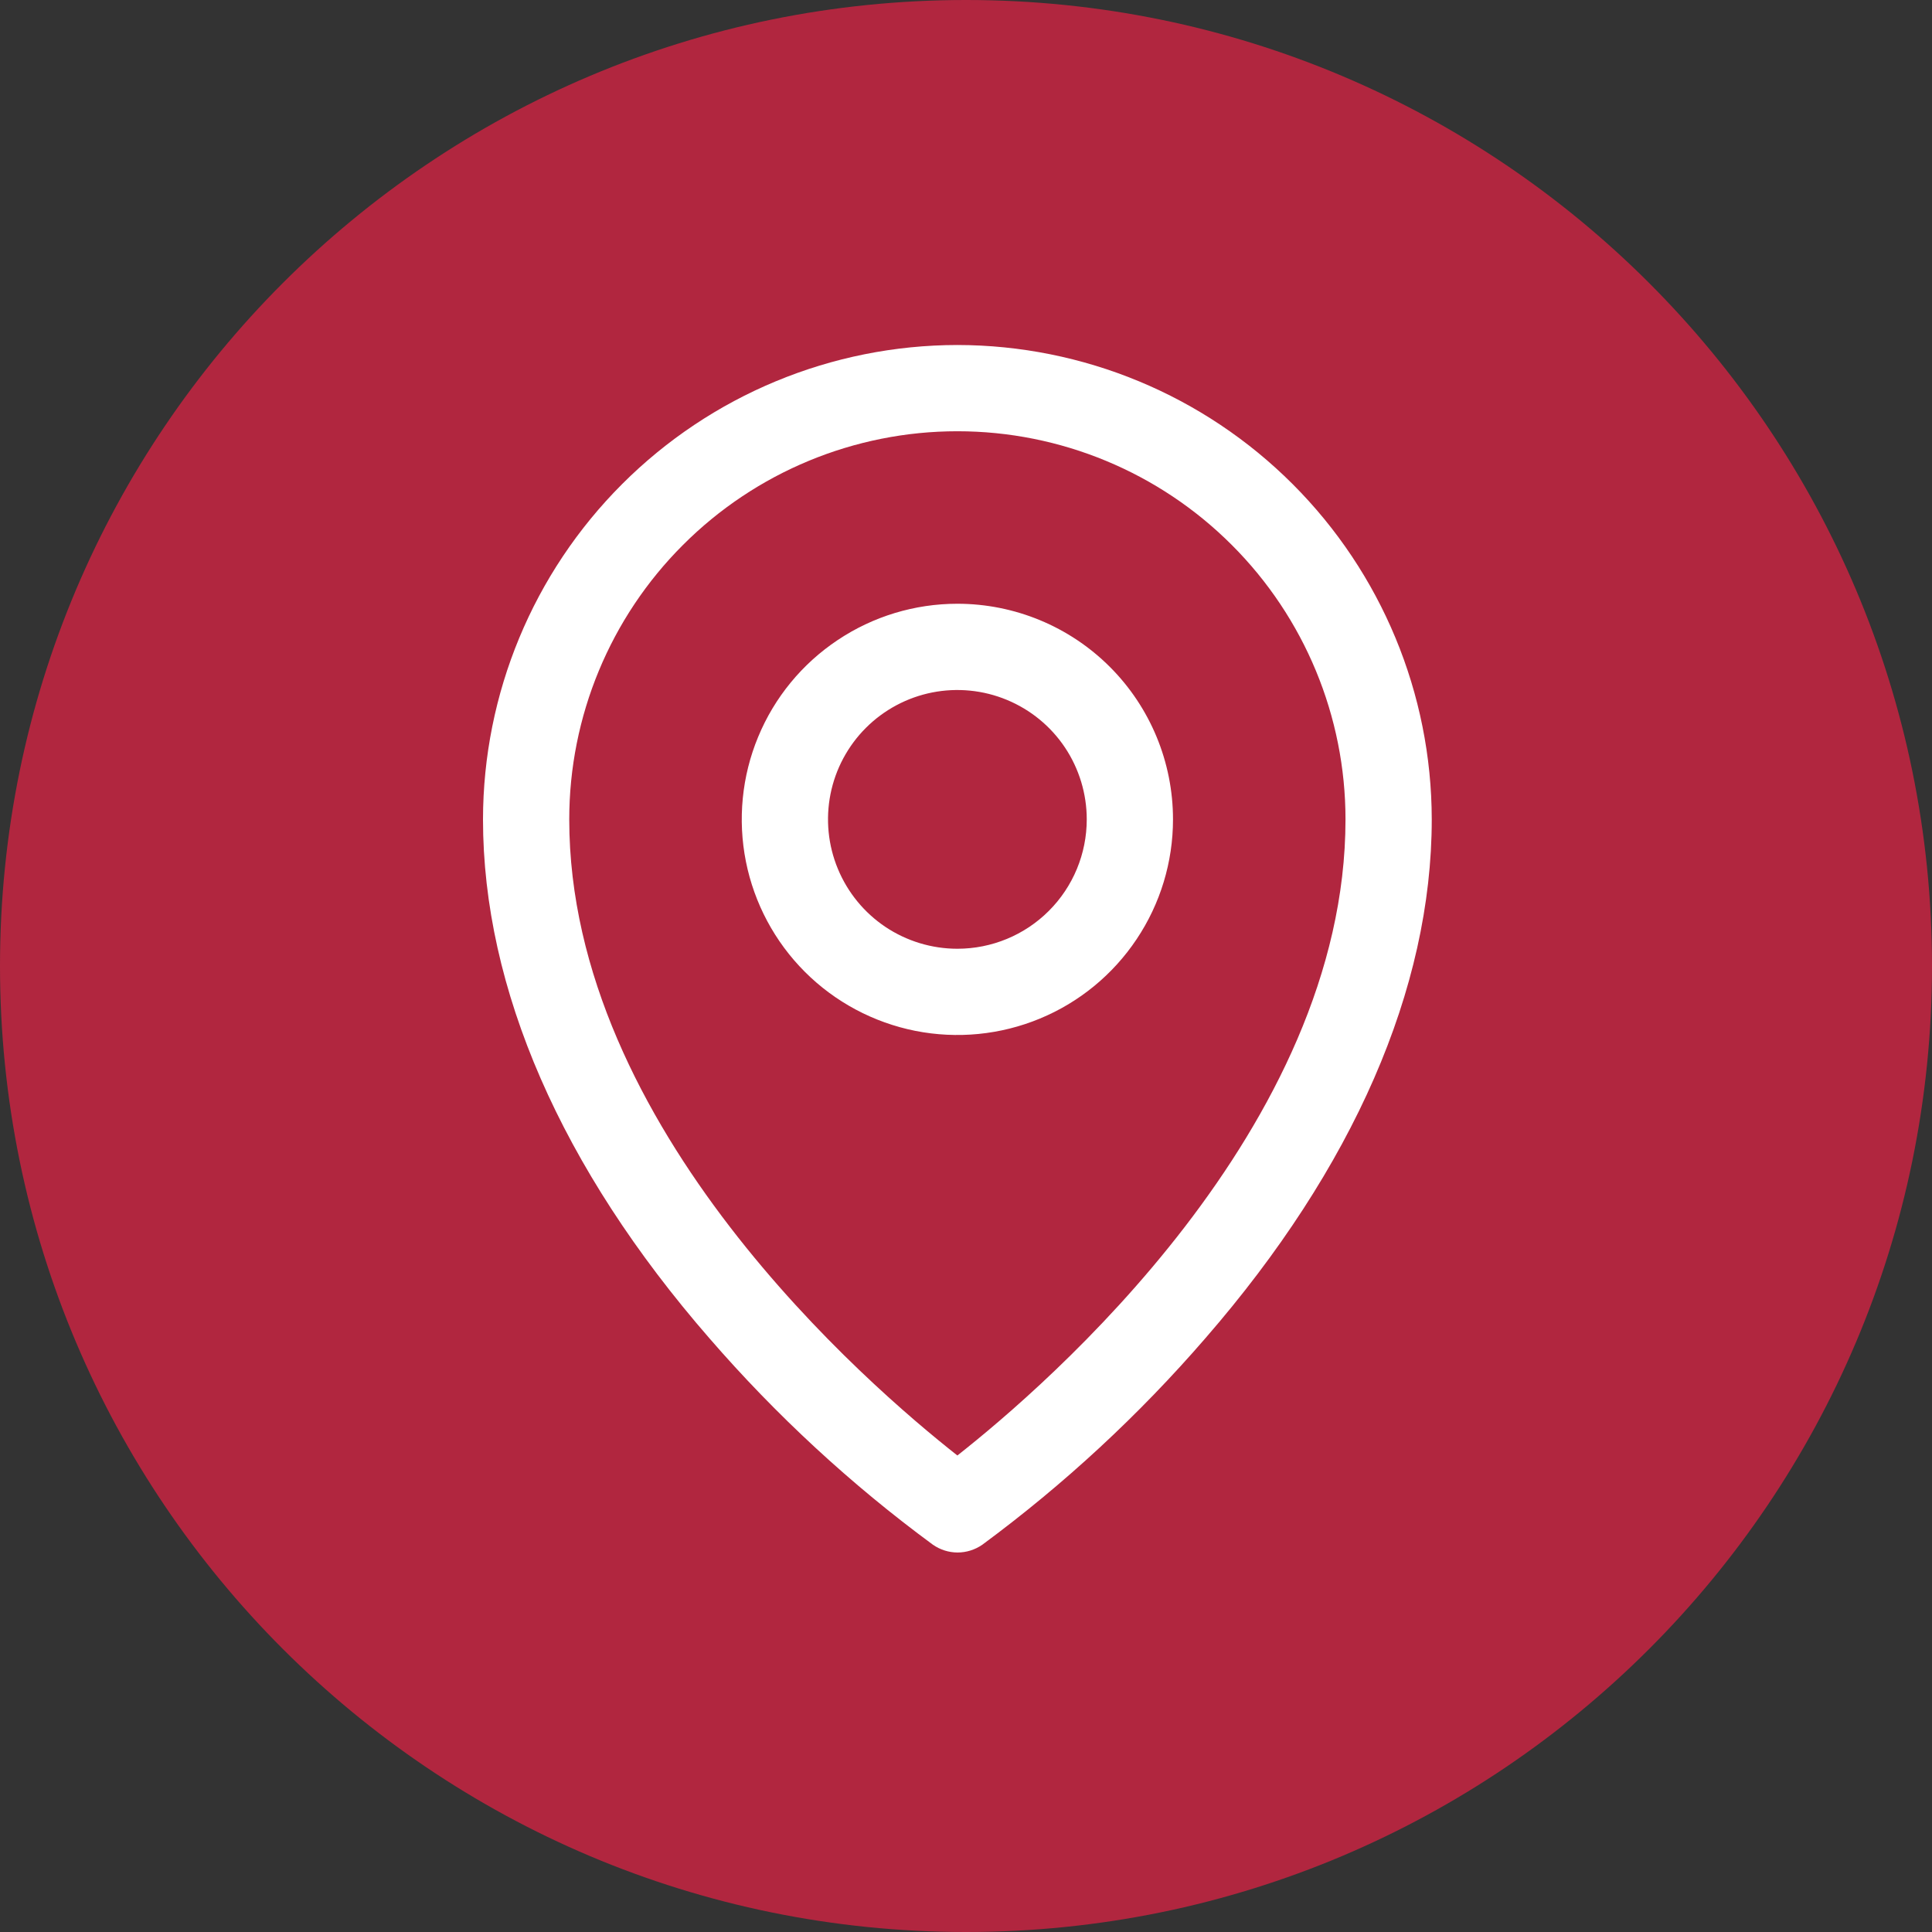
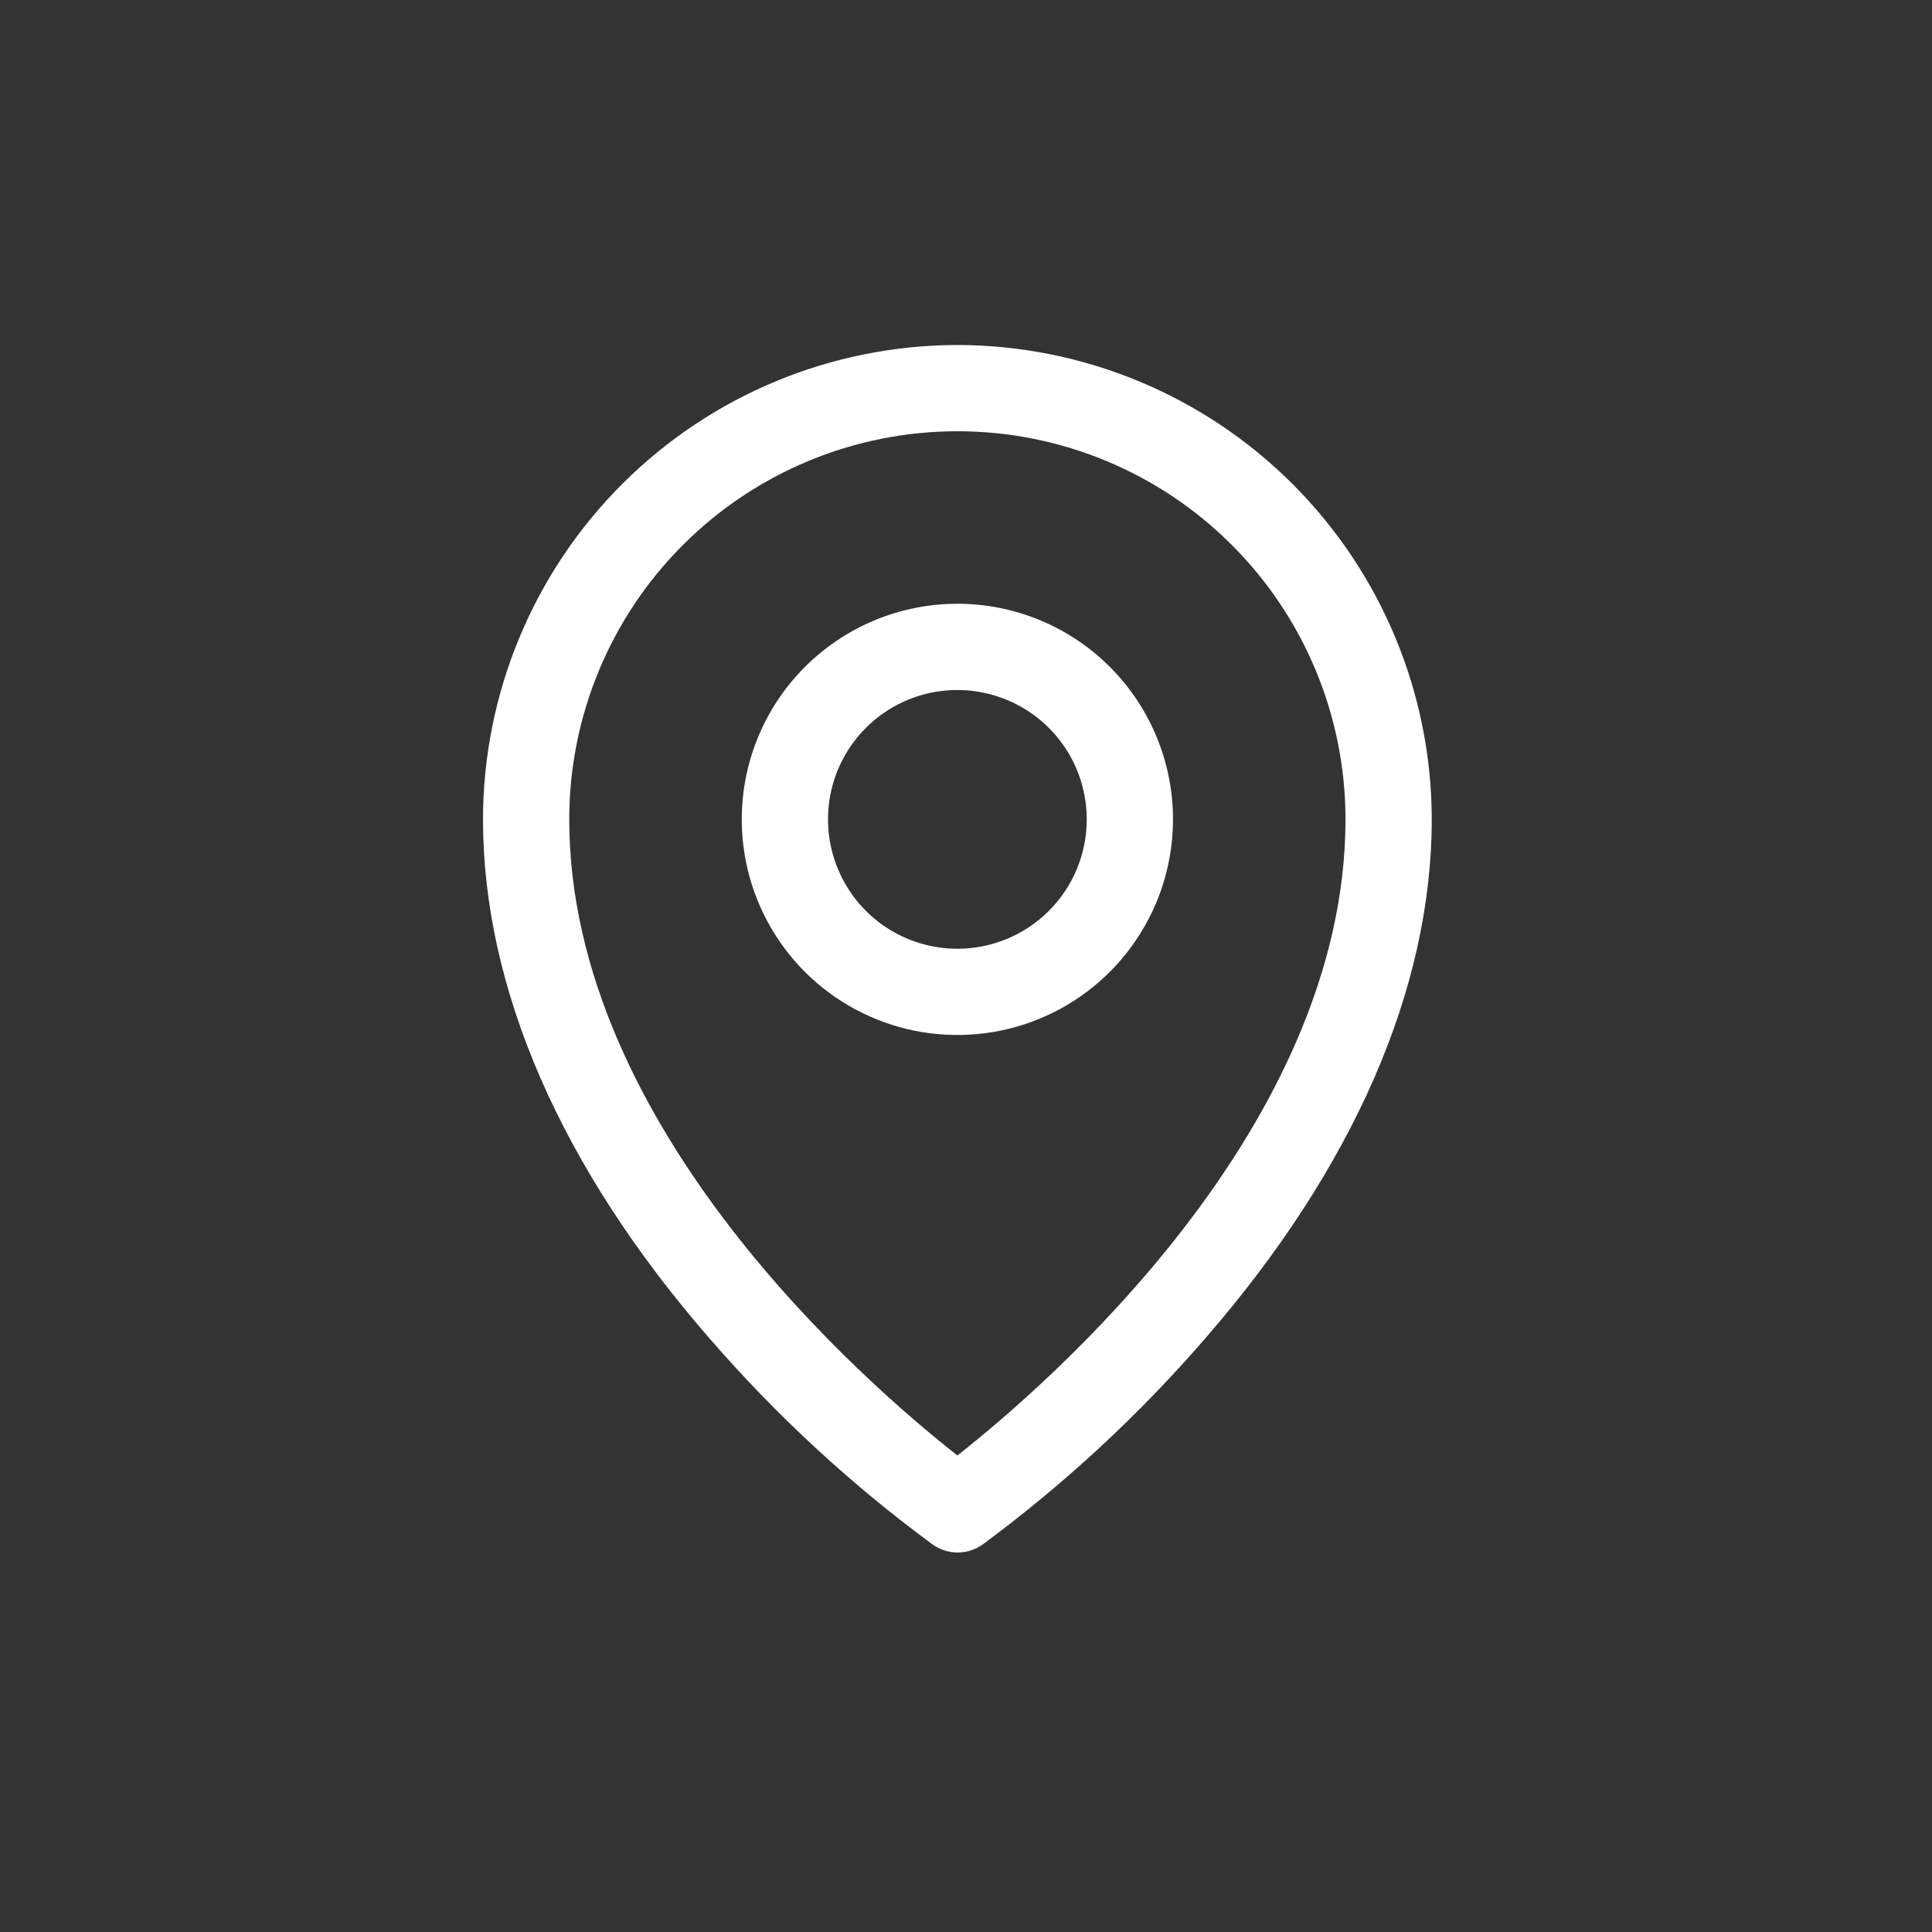
<svg xmlns="http://www.w3.org/2000/svg" width="28" height="28" viewBox="0 0 28 28" fill="none">
  <rect x="0" y="0" width="28" height="28" fill="#333333" stroke="none" />
-   <path d="M28 14C28 21.732 21.732 28 14 28C6.268 28 0 21.732 0 14C0 6.268 6.268 0 14 0C21.732 0 28 6.268 28 14Z" fill="#B1263F" />
  <path d="M13.875 8.75C13.257 8.75 12.653 8.933 12.139 9.277C11.625 9.62 11.224 10.108 10.988 10.679C10.751 11.25 10.69 11.879 10.81 12.485C10.931 13.091 11.228 13.648 11.665 14.085C12.102 14.522 12.659 14.819 13.265 14.94C13.871 15.06 14.5 14.999 15.071 14.762C15.642 14.526 16.13 14.125 16.473 13.611C16.817 13.097 17 12.493 17 11.875C17 11.046 16.671 10.251 16.085 9.665C15.499 9.079 14.704 8.75 13.875 8.75ZM13.875 13.75C13.504 13.75 13.142 13.64 12.833 13.434C12.525 13.228 12.285 12.935 12.143 12.592C12.001 12.25 11.964 11.873 12.036 11.509C12.108 11.146 12.287 10.811 12.549 10.549C12.811 10.287 13.146 10.108 13.509 10.036C13.873 9.964 14.25 10.001 14.592 10.143C14.935 10.285 15.228 10.525 15.434 10.833C15.64 11.142 15.75 11.504 15.75 11.875C15.75 12.372 15.553 12.849 15.201 13.201C14.849 13.553 14.372 13.75 13.875 13.75ZM13.875 5C12.052 5.002 10.305 5.727 9.016 7.016C7.727 8.305 7.002 10.052 7 11.875C7 14.328 8.134 16.928 10.281 19.395C11.246 20.509 12.332 21.513 13.52 22.387C13.625 22.46 13.75 22.5 13.878 22.5C14.006 22.5 14.132 22.46 14.237 22.387C15.422 21.512 16.506 20.509 17.469 19.395C19.613 16.928 20.75 14.328 20.75 11.875C20.748 10.052 20.023 8.305 18.734 7.016C17.445 5.727 15.698 5.002 13.875 5ZM13.875 21.094C12.584 20.078 8.25 16.348 8.25 11.875C8.25 10.383 8.843 8.952 9.898 7.898C10.952 6.843 12.383 6.25 13.875 6.25C15.367 6.25 16.798 6.843 17.852 7.898C18.907 8.952 19.5 10.383 19.5 11.875C19.5 16.346 15.166 20.078 13.875 21.094Z" fill="white" />
</svg>